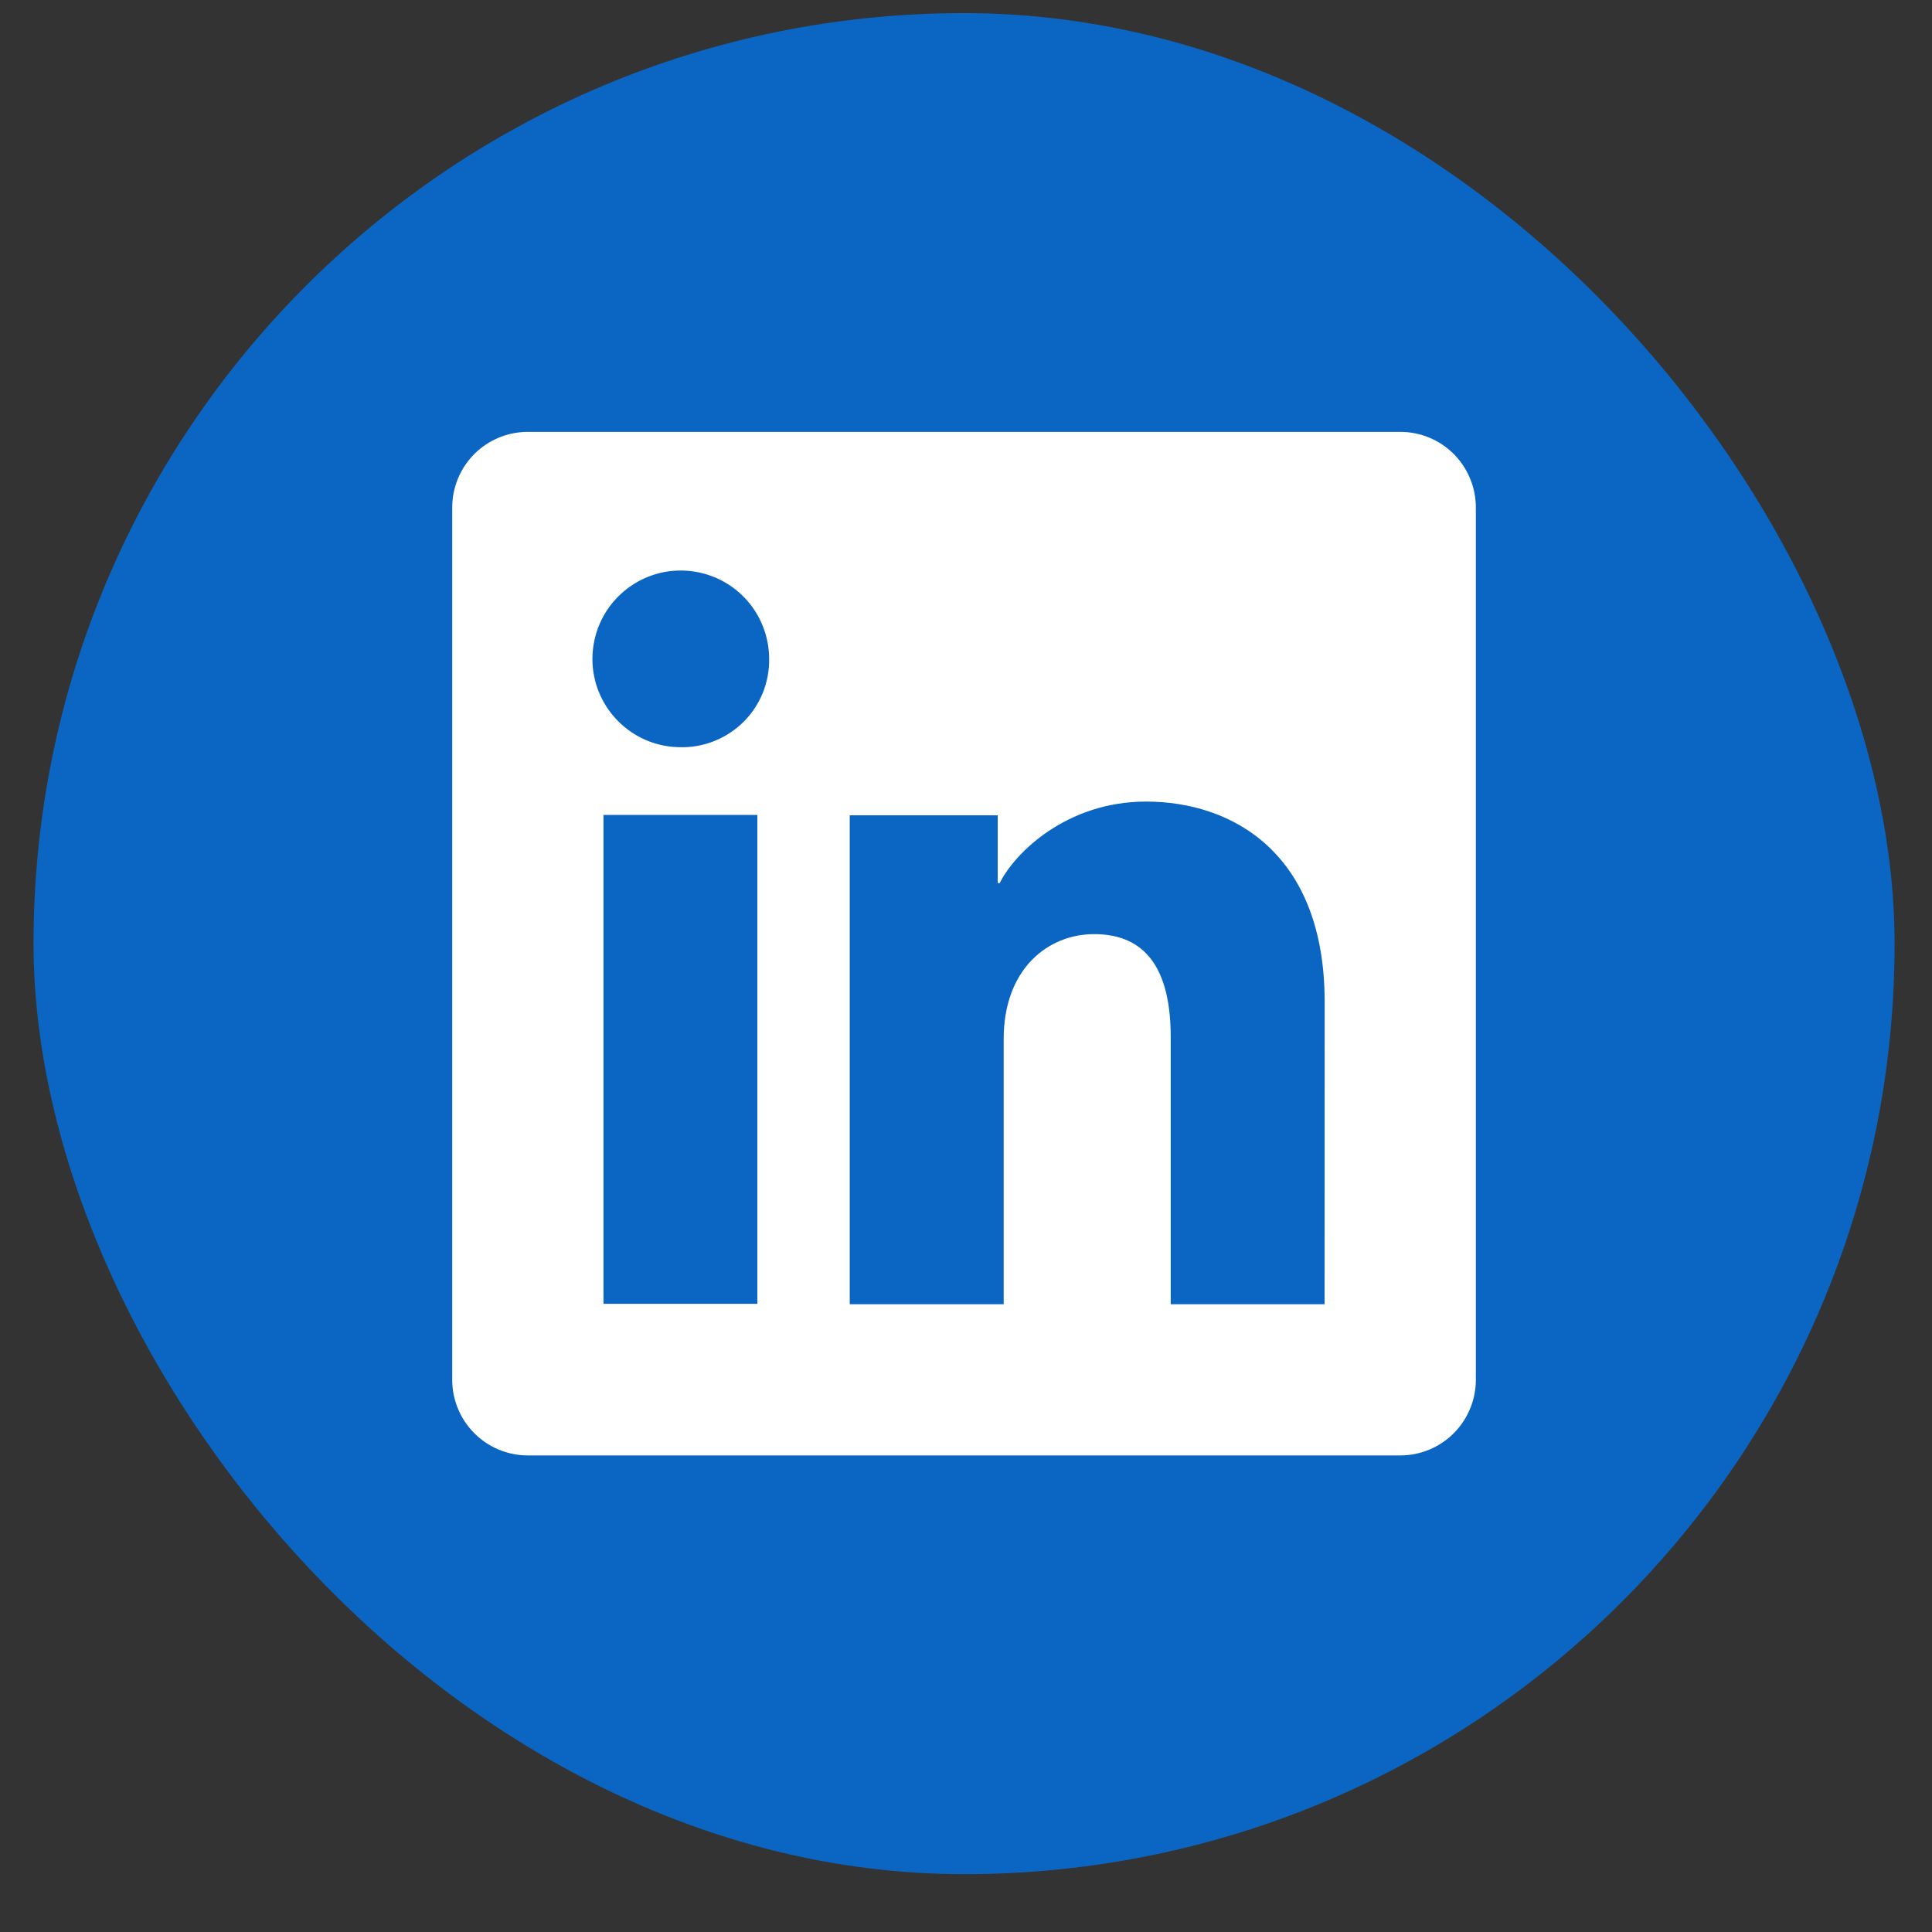
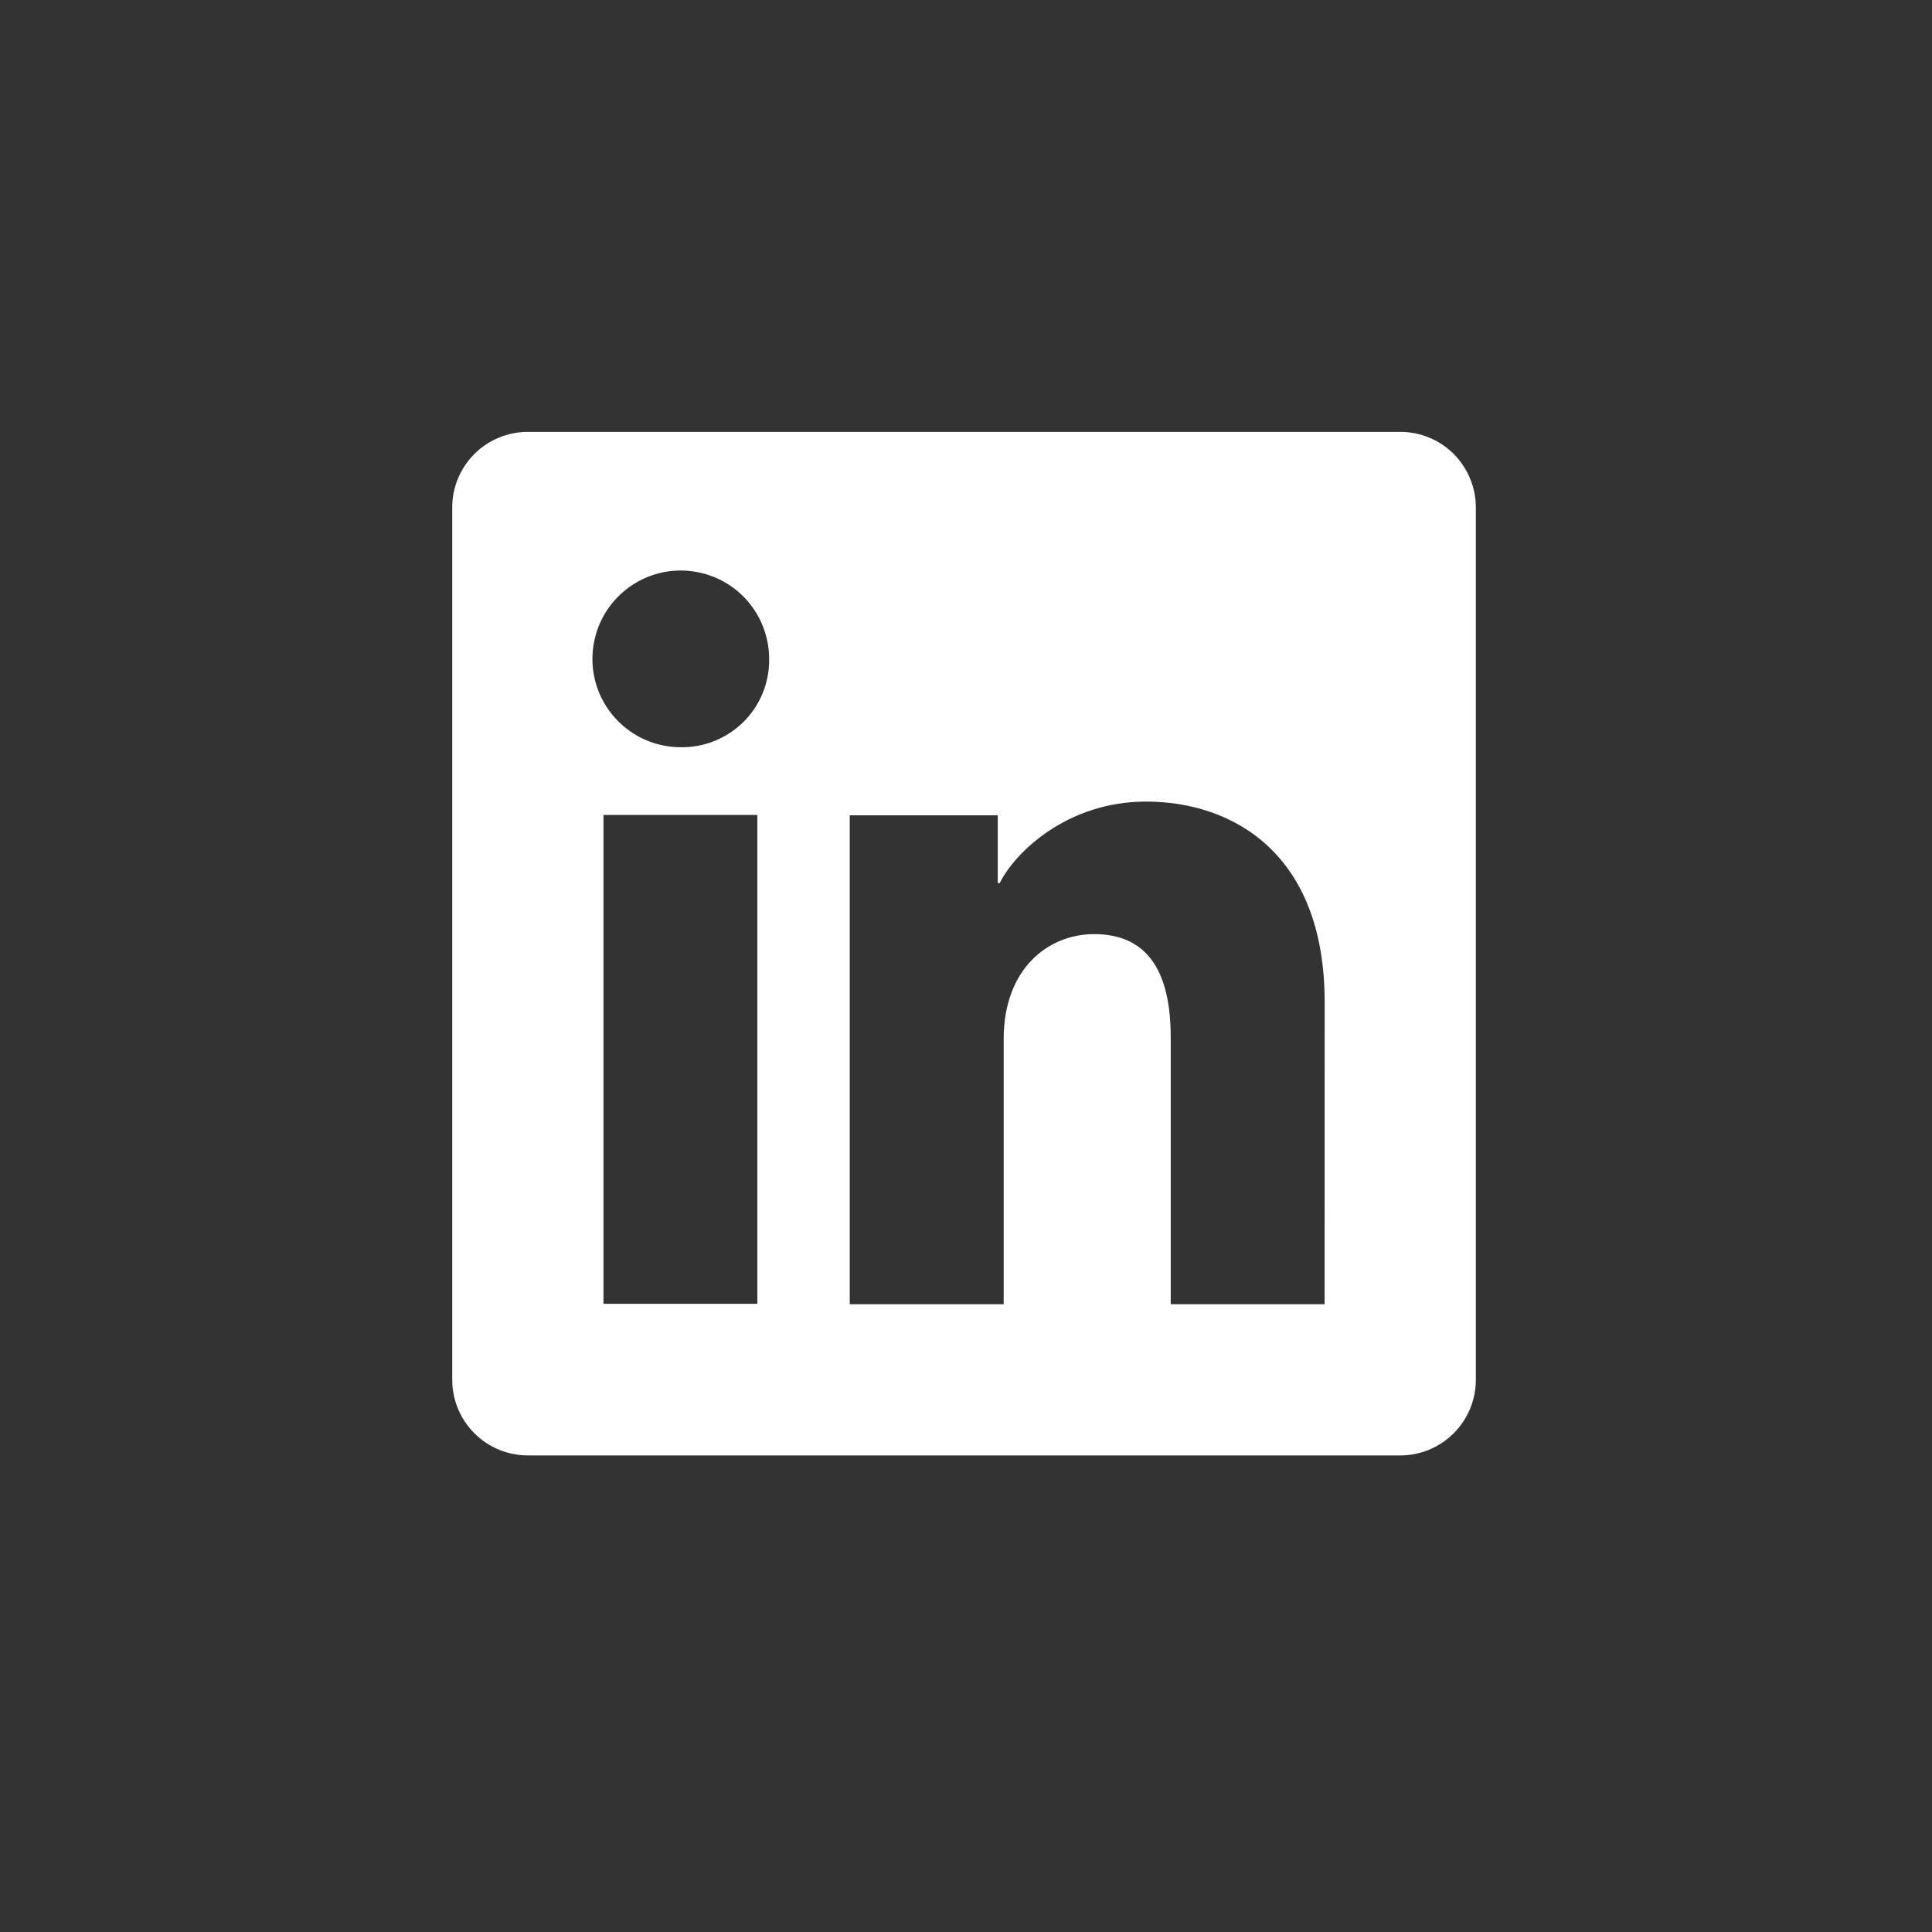
<svg xmlns="http://www.w3.org/2000/svg" width="28" height="28" viewBox="0 0 28 28" fill="none">
  <rect x="0" y="0" width="28" height="28" fill="#333333" stroke="none" />
-   <rect x="0.486" y="0.19" width="26.972" height="26.972" rx="13.486" fill="#0A66C2" />
  <path d="M20.294 6.259H7.65C7.359 6.259 7.081 6.374 6.875 6.579C6.67 6.785 6.554 7.063 6.554 7.354V19.998C6.554 20.288 6.67 20.567 6.875 20.772C7.081 20.978 7.359 21.093 7.65 21.093H20.294C20.584 21.093 20.863 20.978 21.068 20.772C21.273 20.567 21.389 20.288 21.389 19.998V7.354C21.389 7.063 21.273 6.785 21.068 6.579C20.863 6.374 20.584 6.259 20.294 6.259ZM10.976 18.896H8.746V11.811H10.976V18.896ZM9.859 10.829C9.606 10.828 9.359 10.752 9.15 10.61C8.94 10.468 8.777 10.268 8.681 10.034C8.585 9.8 8.561 9.542 8.612 9.294C8.662 9.046 8.784 8.819 8.964 8.641C9.143 8.462 9.372 8.341 9.62 8.292C9.868 8.244 10.125 8.27 10.359 8.367C10.592 8.464 10.792 8.628 10.932 8.839C11.072 9.05 11.147 9.297 11.147 9.55C11.149 9.719 11.118 9.887 11.054 10.044C10.99 10.201 10.895 10.344 10.775 10.463C10.654 10.582 10.511 10.676 10.354 10.739C10.197 10.802 10.029 10.833 9.859 10.829ZM19.197 18.902H16.967V15.031C16.967 13.89 16.482 13.538 15.856 13.538C15.194 13.538 14.546 14.036 14.546 15.06V18.902H12.315V11.816H14.46V12.798H14.489C14.704 12.362 15.458 11.617 16.609 11.617C17.853 11.617 19.198 12.356 19.198 14.52L19.197 18.902Z" fill="white" />
</svg>